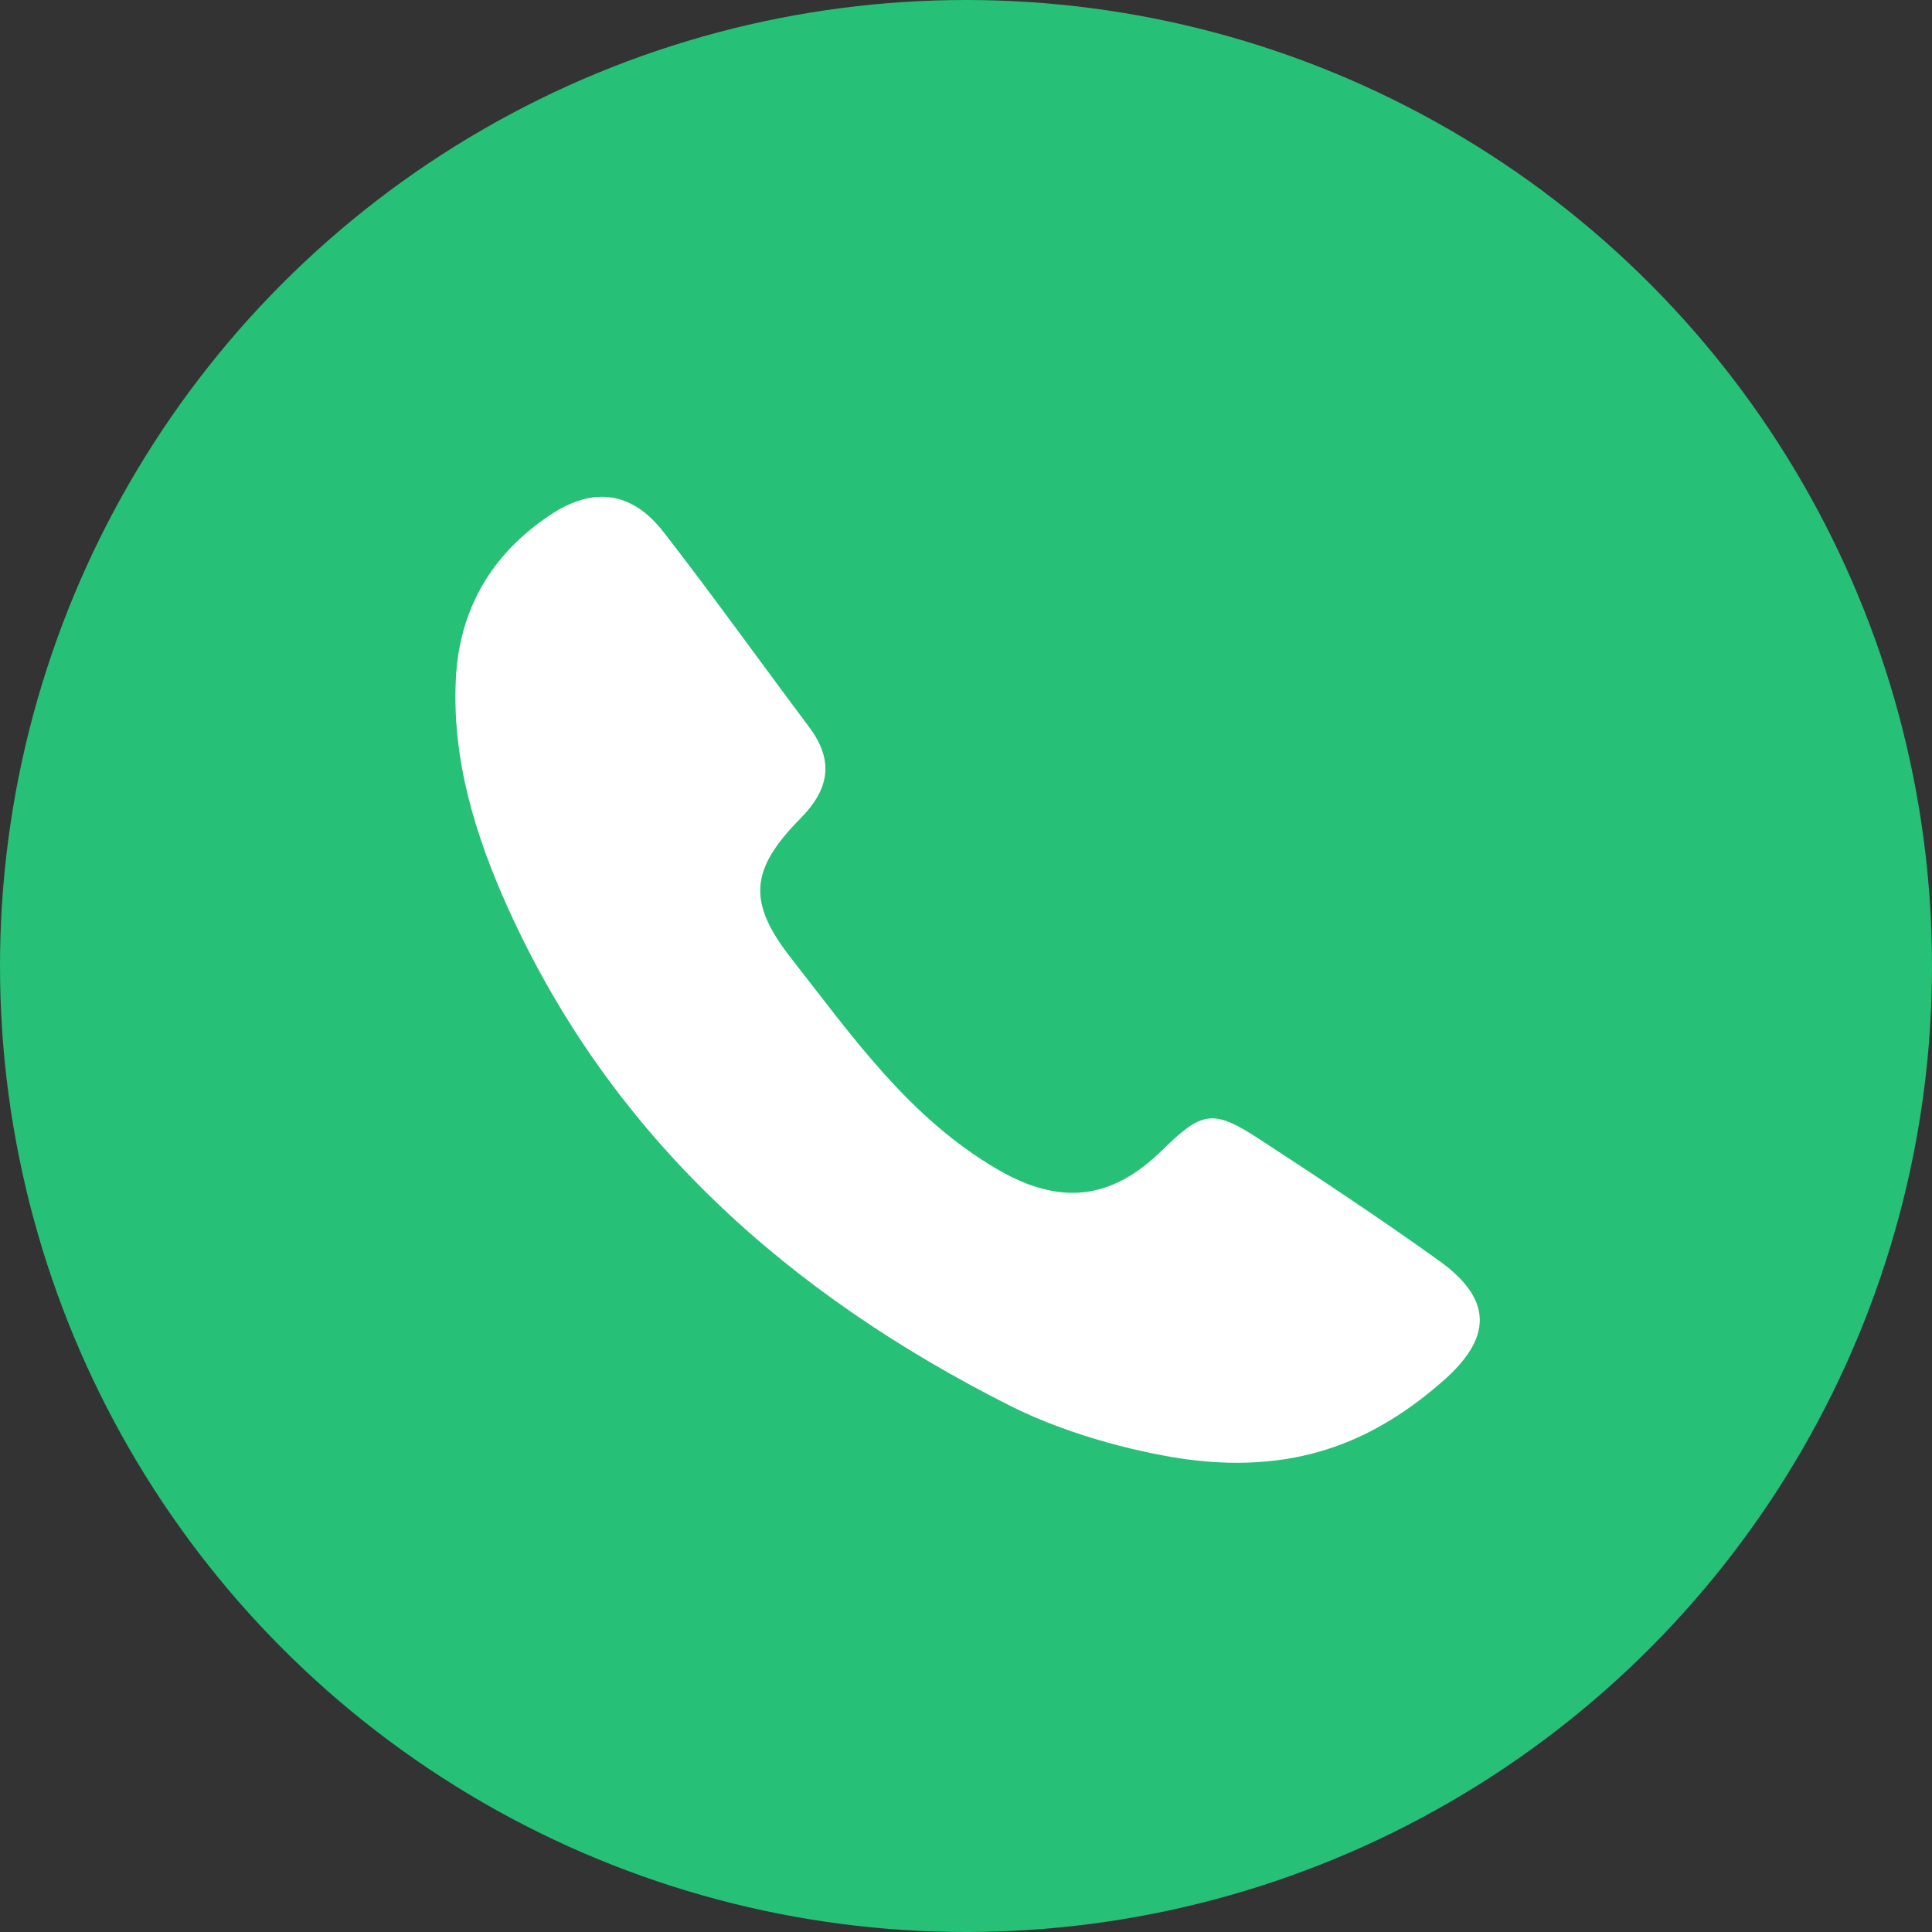
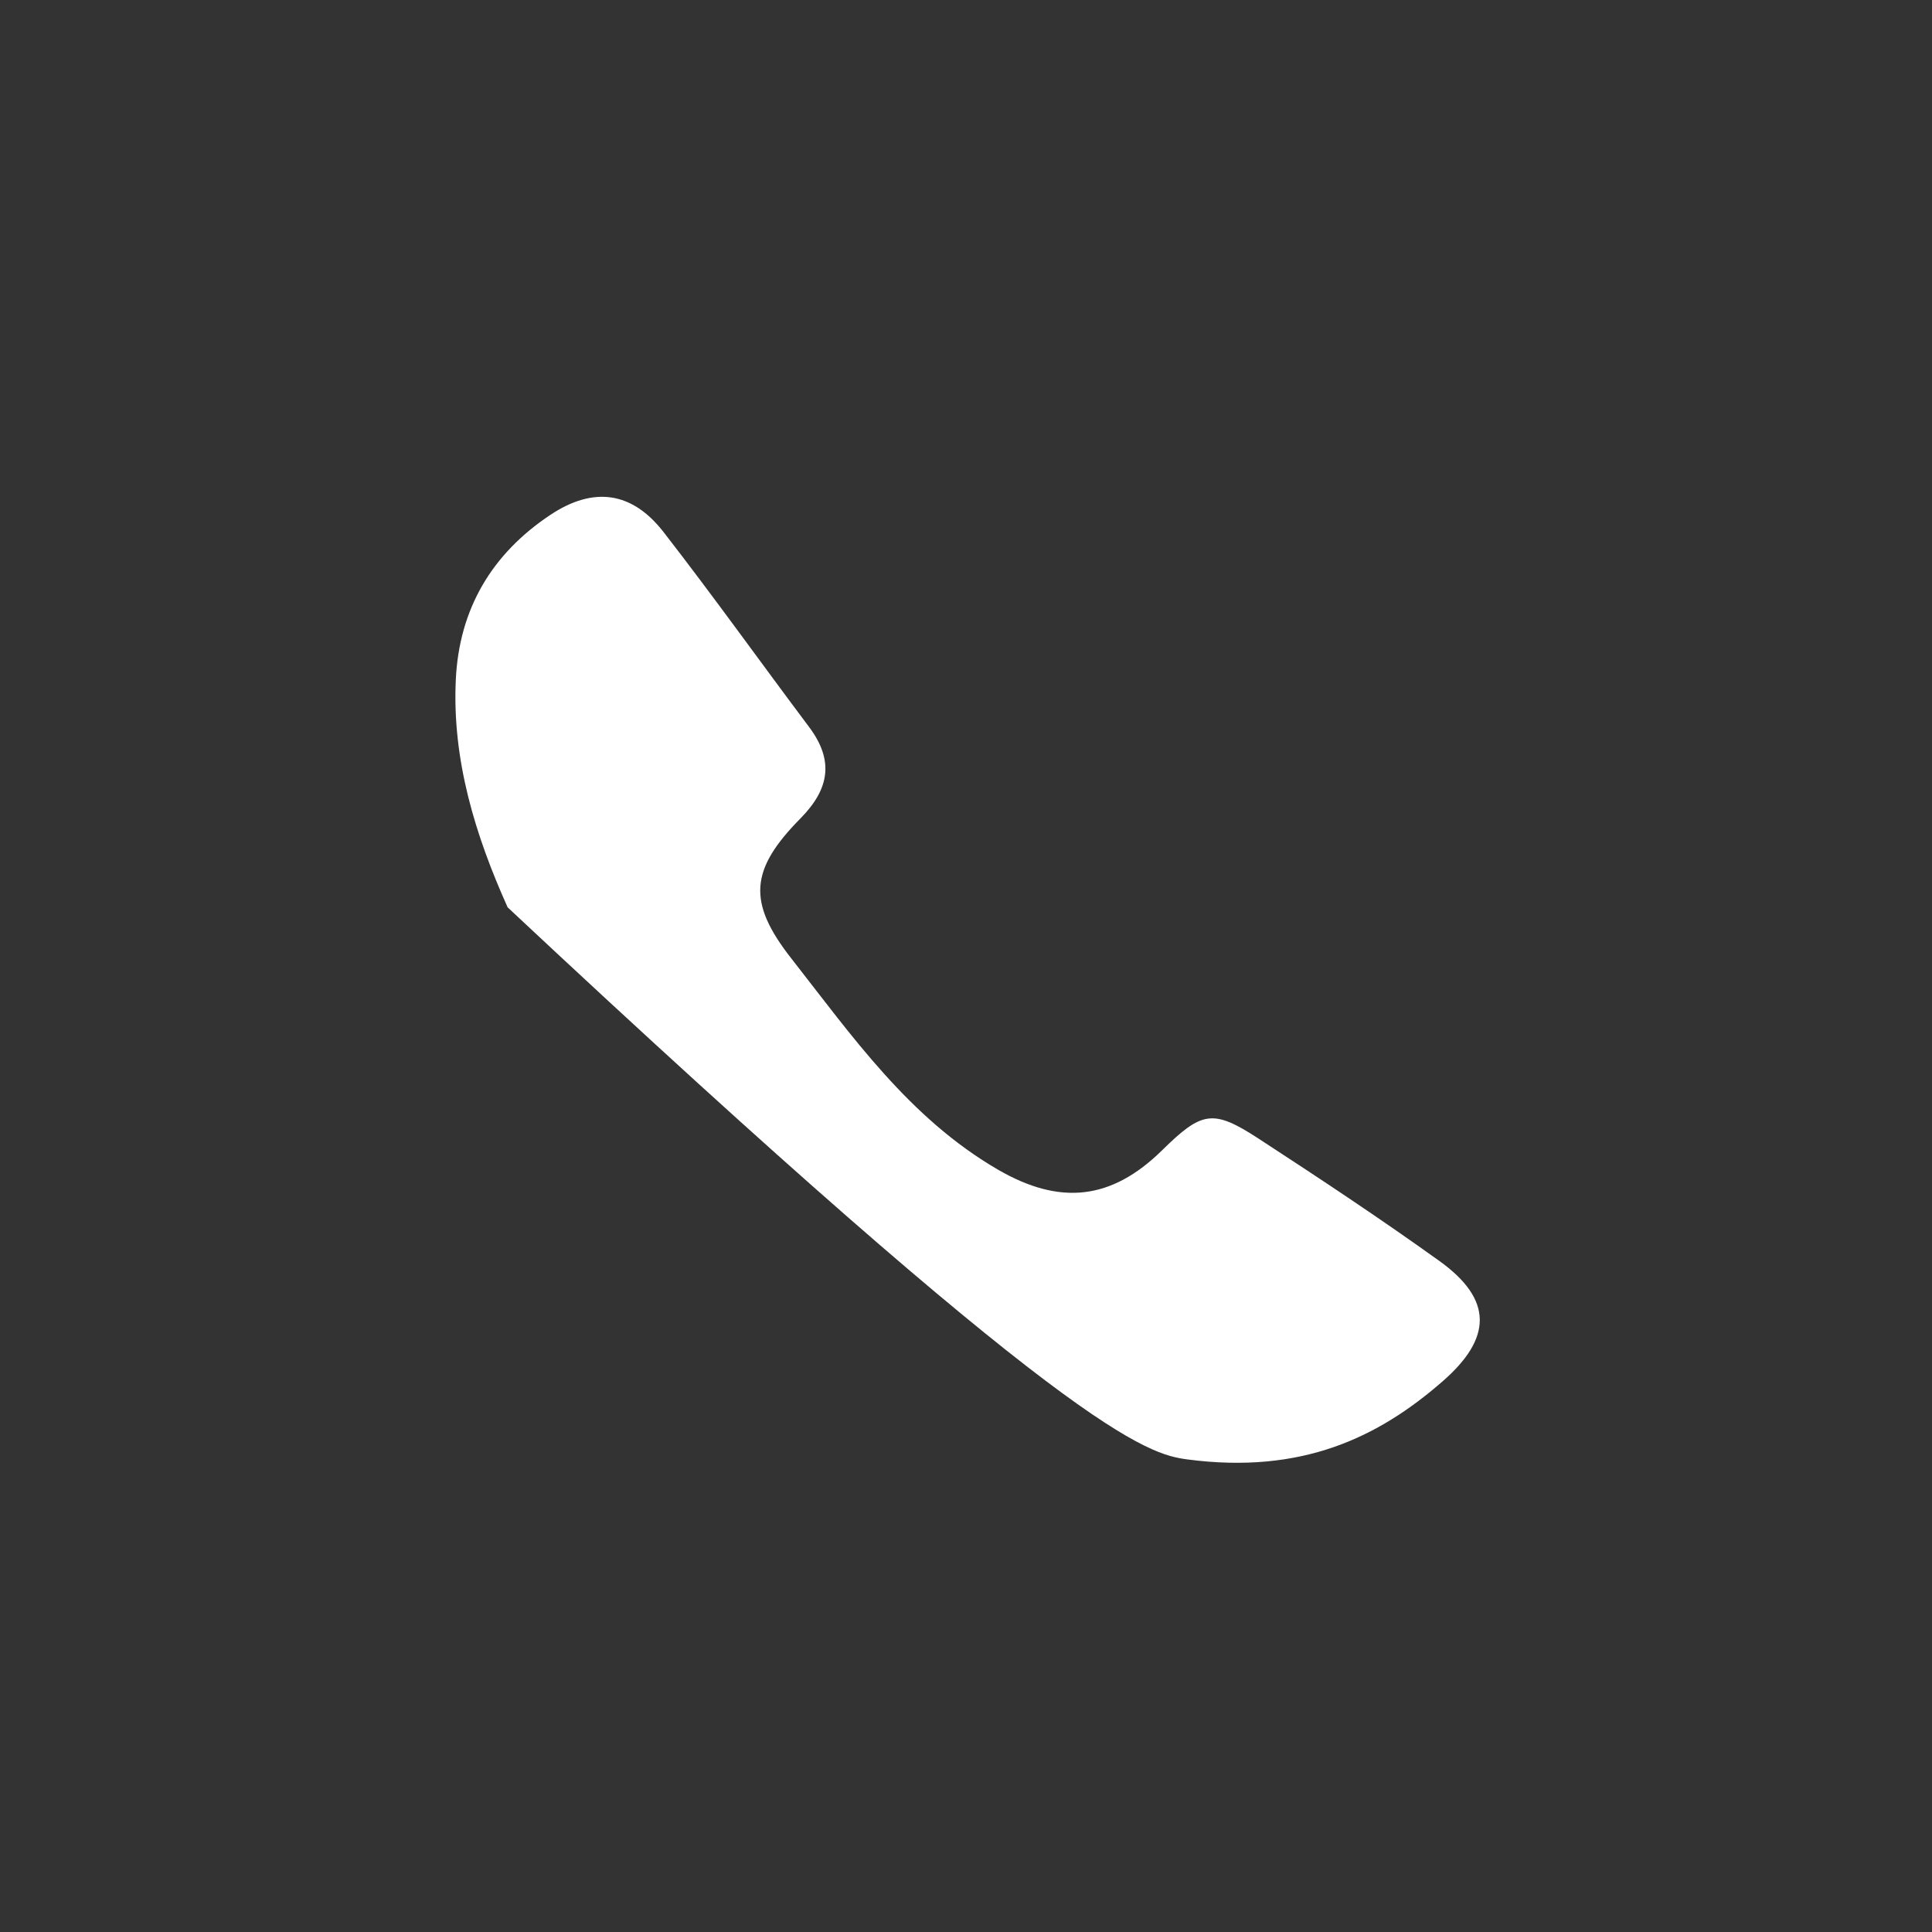
<svg xmlns="http://www.w3.org/2000/svg" width="60" height="60" viewBox="0 0 60 60" fill="none">
  <rect x="0" y="0" width="60" height="60" fill="#333333" stroke="none" />
-   <circle cx="30" cy="30" r="30" fill="#27C077" />
-   <path d="M44.699 39.159C42.86 37.839 40.967 36.586 39.074 35.353C37.666 34.437 37.323 34.511 36.09 35.723C34.513 37.273 32.917 37.441 30.99 36.323C28.241 34.726 26.47 32.187 24.577 29.768C23.202 28.016 23.29 27.006 24.86 25.416C25.756 24.506 25.91 23.624 25.129 22.58C23.613 20.559 22.151 18.511 20.602 16.517C19.625 15.264 18.433 15.102 17.099 15.985C15.273 17.197 14.256 18.915 14.155 21.118C14.04 23.61 14.761 25.942 15.765 28.178C18.992 35.333 24.536 40.217 31.387 43.666C33.361 44.656 35.638 45.155 36.871 45.323C40.442 45.795 42.813 44.629 44.787 42.911C46.35 41.557 46.37 40.358 44.699 39.159Z" fill="white" />
+   <path d="M44.699 39.159C42.86 37.839 40.967 36.586 39.074 35.353C37.666 34.437 37.323 34.511 36.09 35.723C34.513 37.273 32.917 37.441 30.99 36.323C28.241 34.726 26.47 32.187 24.577 29.768C23.202 28.016 23.29 27.006 24.86 25.416C25.756 24.506 25.91 23.624 25.129 22.58C23.613 20.559 22.151 18.511 20.602 16.517C19.625 15.264 18.433 15.102 17.099 15.985C15.273 17.197 14.256 18.915 14.155 21.118C14.04 23.61 14.761 25.942 15.765 28.178C33.361 44.656 35.638 45.155 36.871 45.323C40.442 45.795 42.813 44.629 44.787 42.911C46.35 41.557 46.37 40.358 44.699 39.159Z" fill="white" />
</svg>